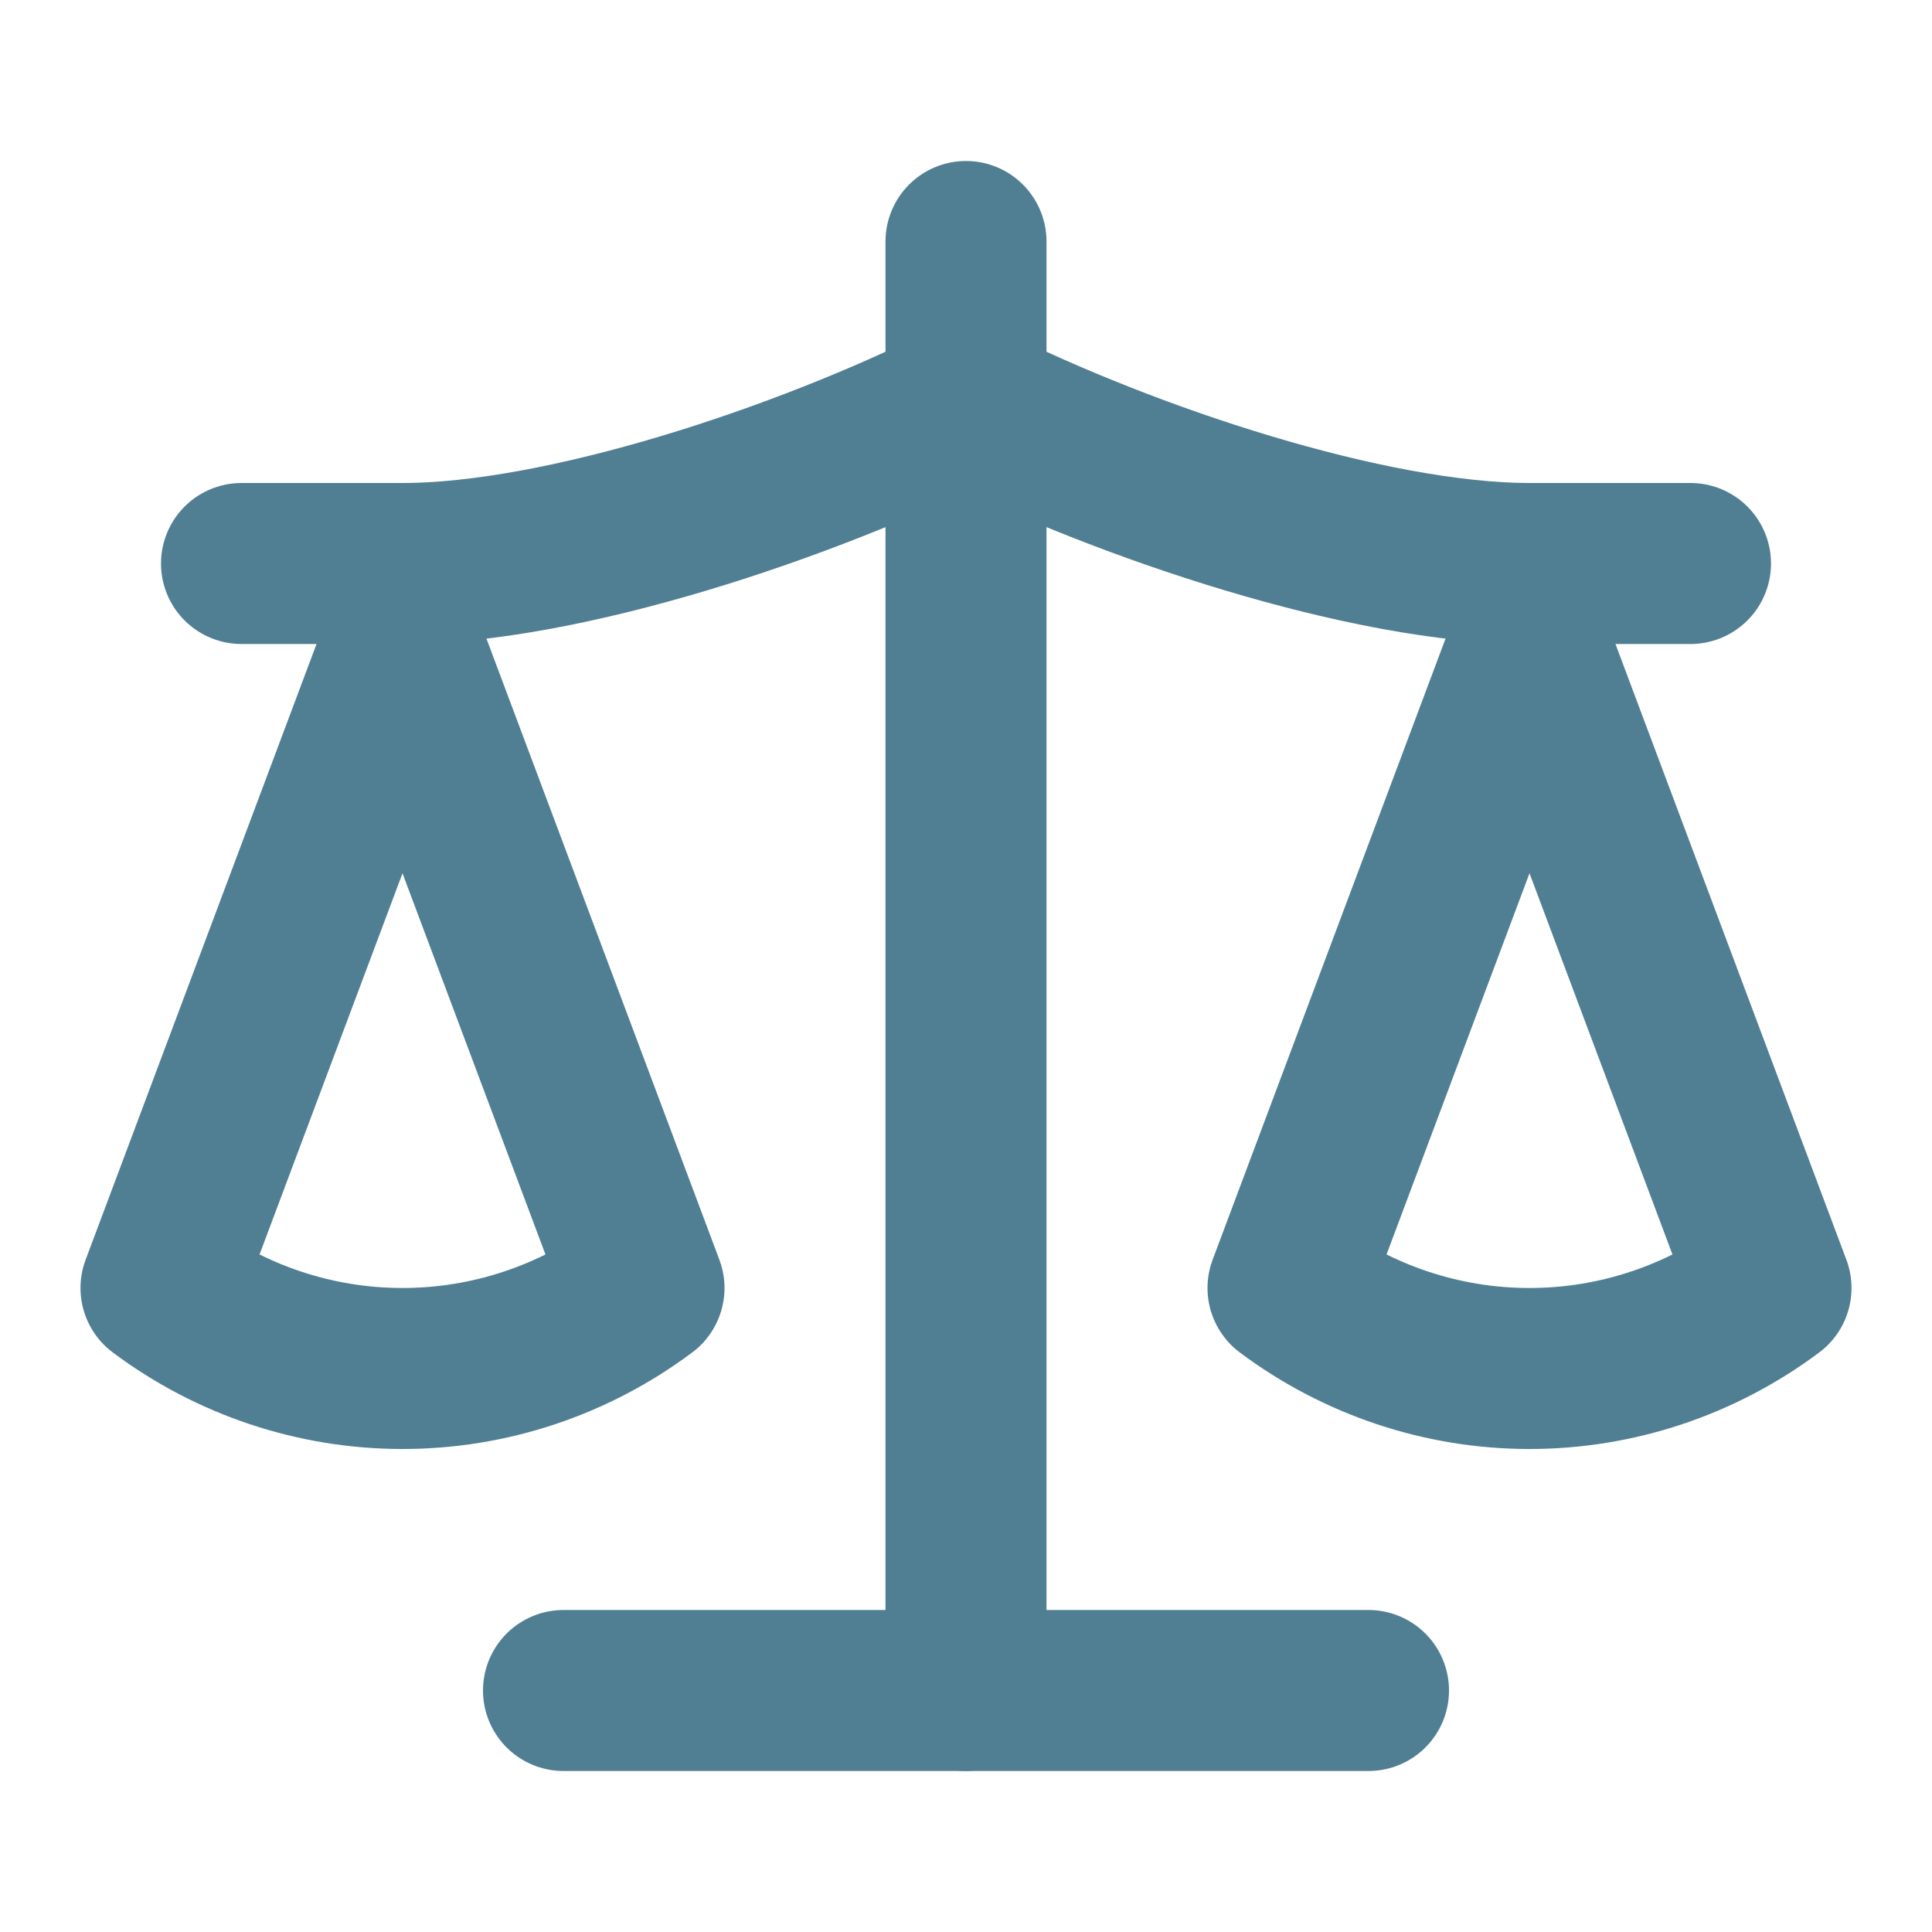
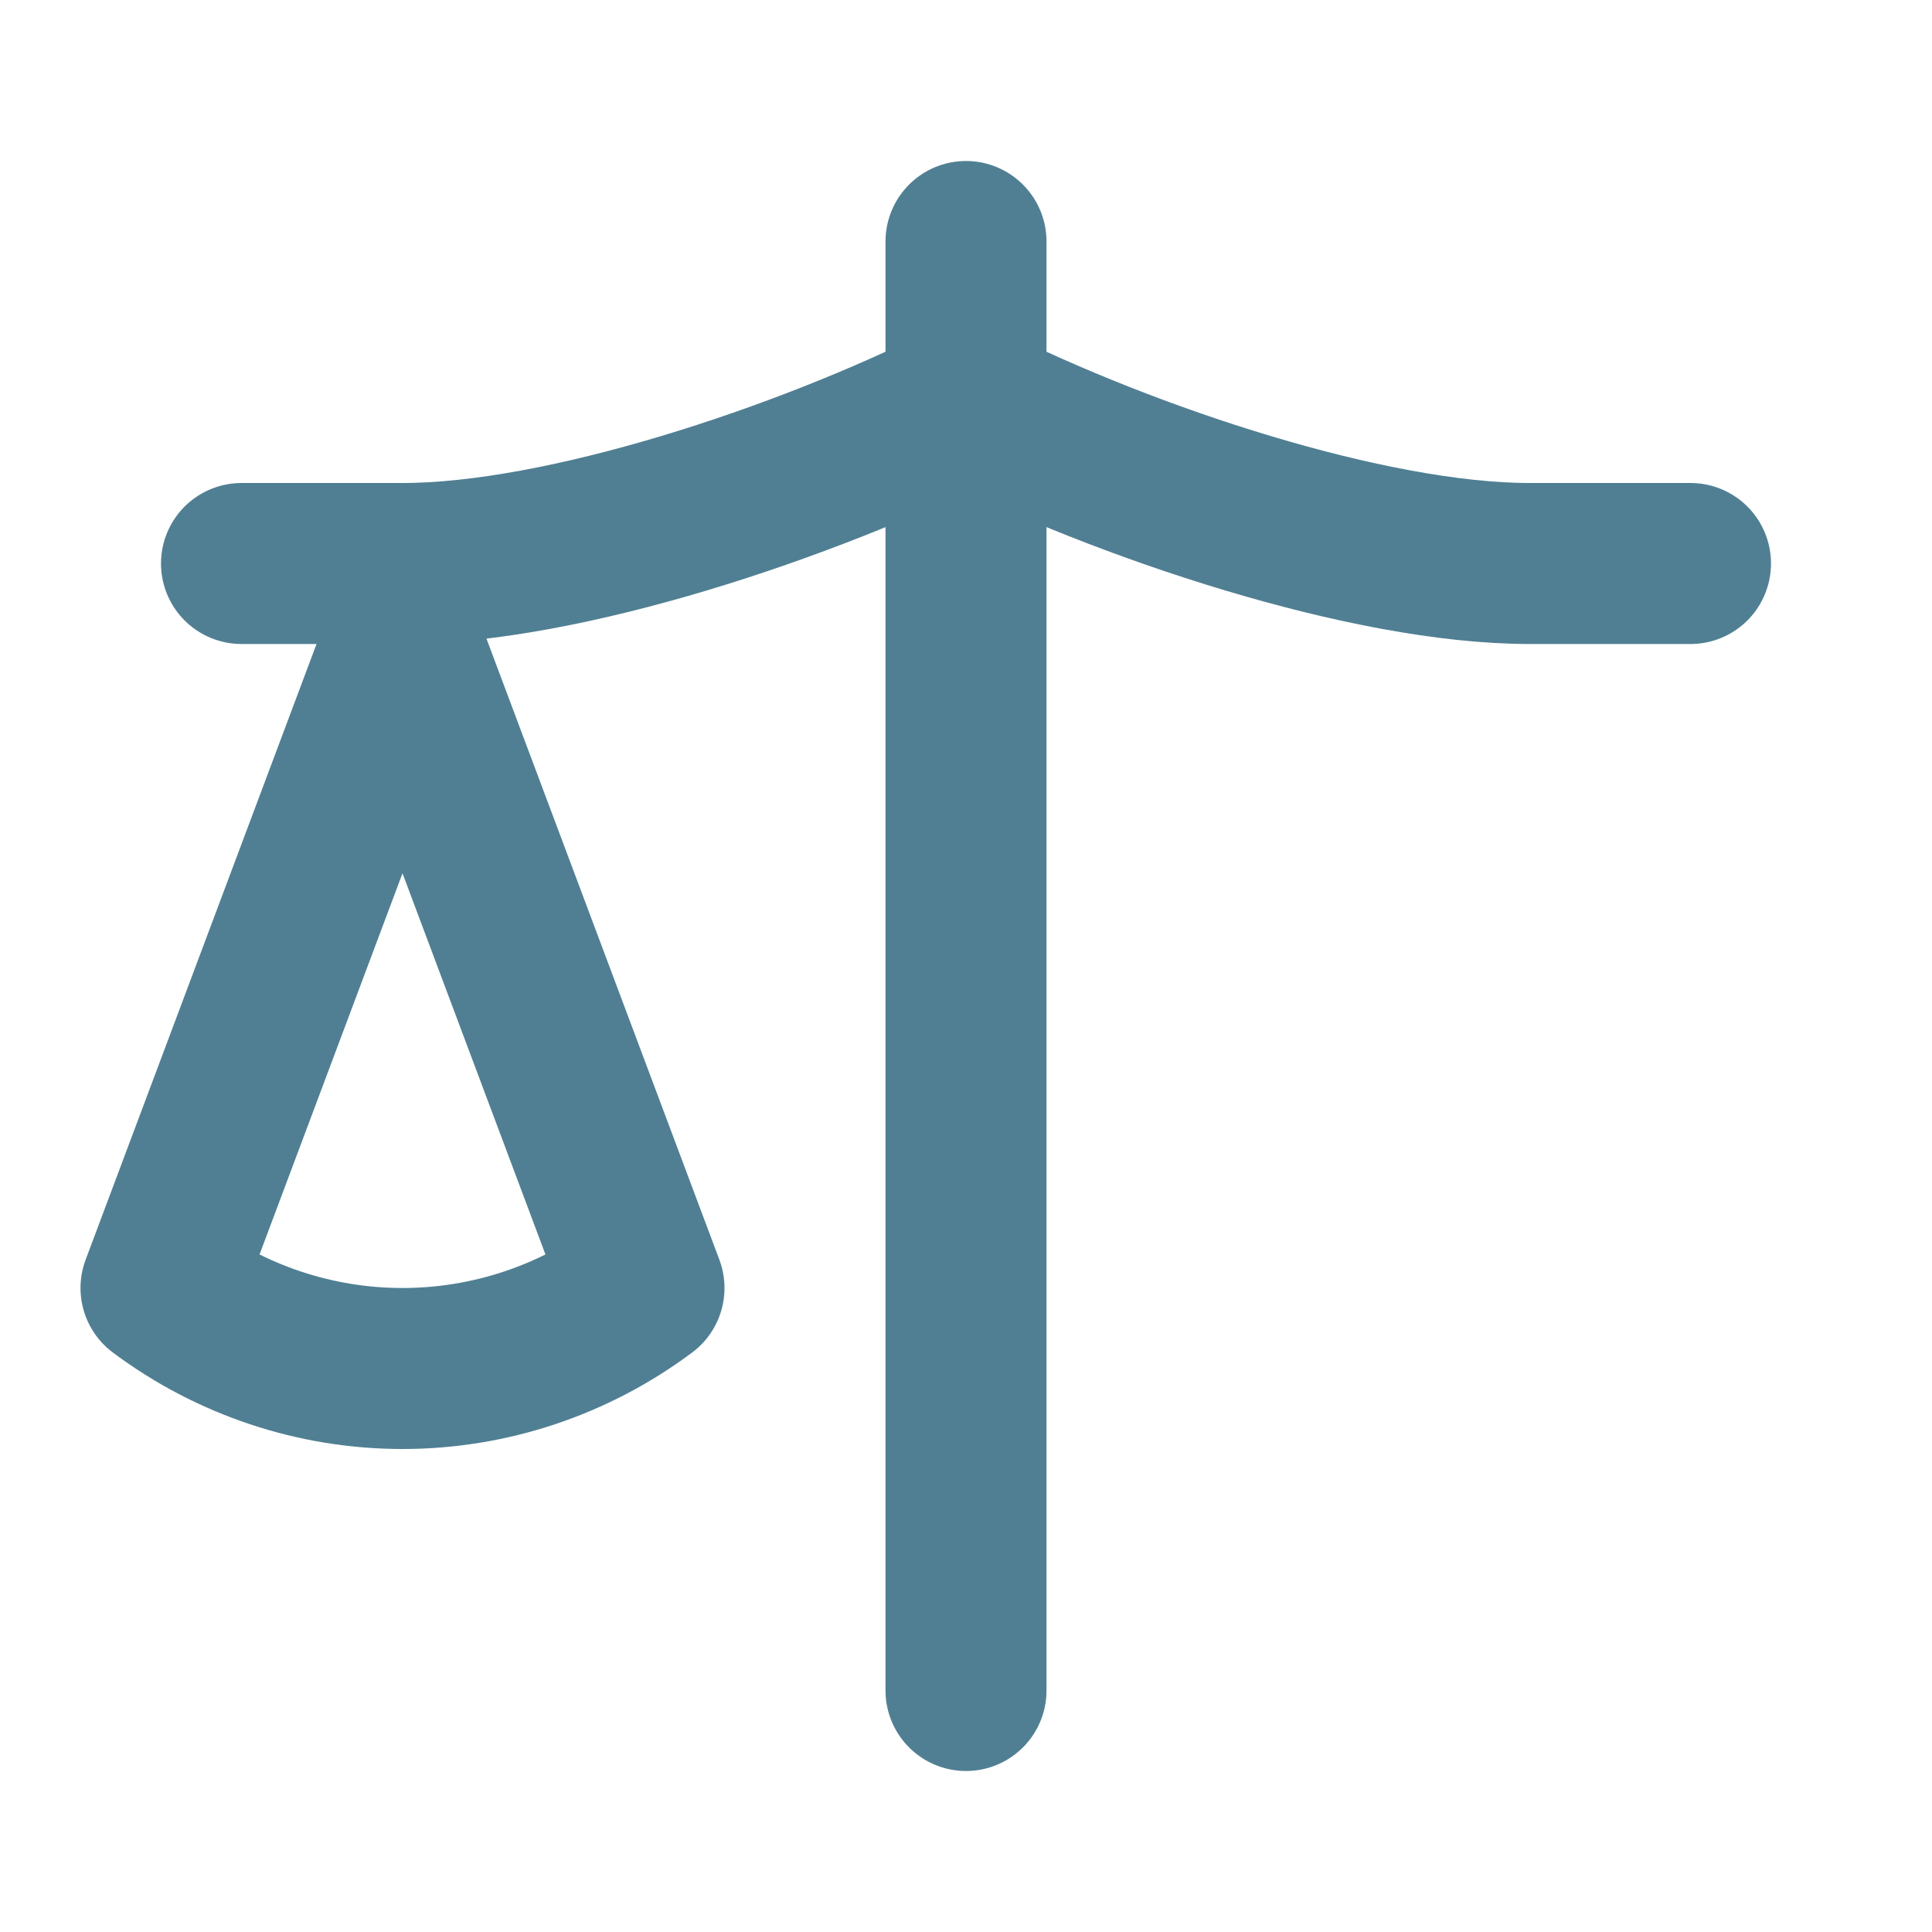
<svg xmlns="http://www.w3.org/2000/svg" width="16" height="16" viewBox="0 0 24 24" fill="none" stroke="#507F93FF" stroke-width="2" stroke-linecap="round" stroke-linejoin="round" class="lucide lucide-scale-icon lucide-scale">
-   <path d="m16 16 3-8 3 8c-.87.65-1.92 1-3 1s-2.13-.35-3-1Z" />
  <path d="m2 16 3-8 3 8c-.87.65-1.92 1-3 1s-2.13-.35-3-1Z" />
-   <path d="M7 21h10" />
  <path d="M12 3v18" />
  <path d="M3 7h2c2 0 5-1 7-2 2 1 5 2 7 2h2" />
</svg>